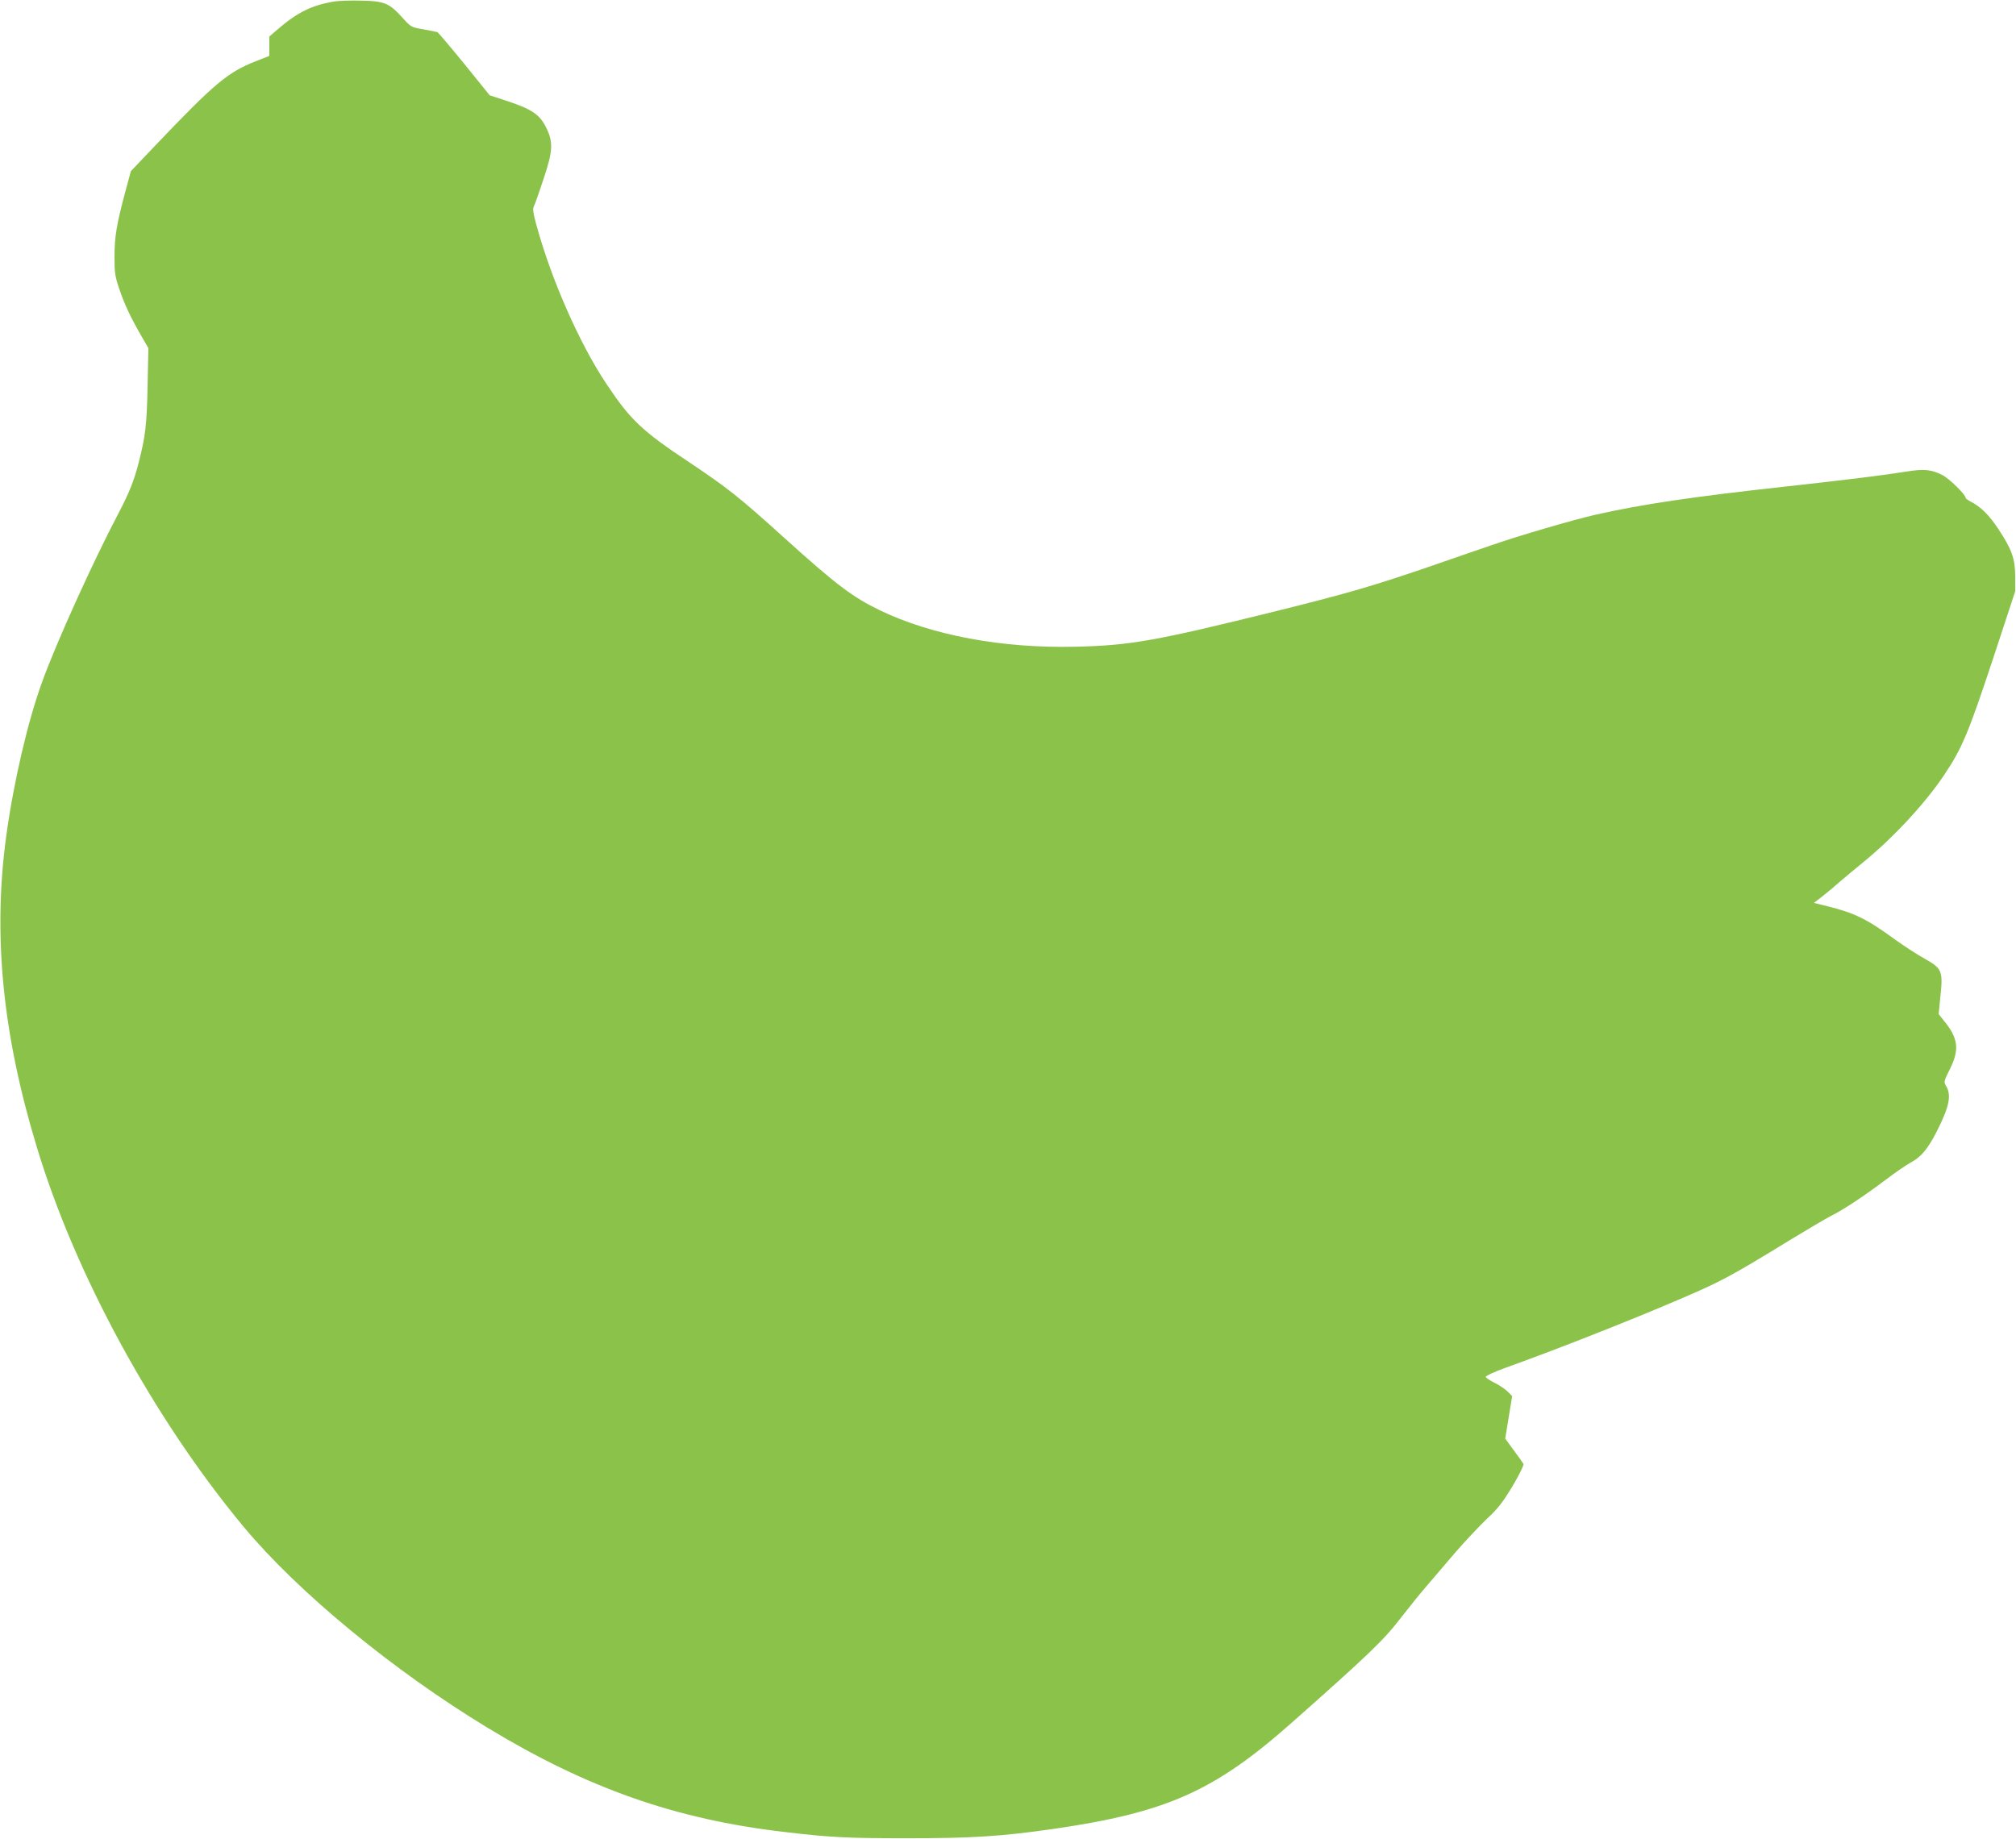
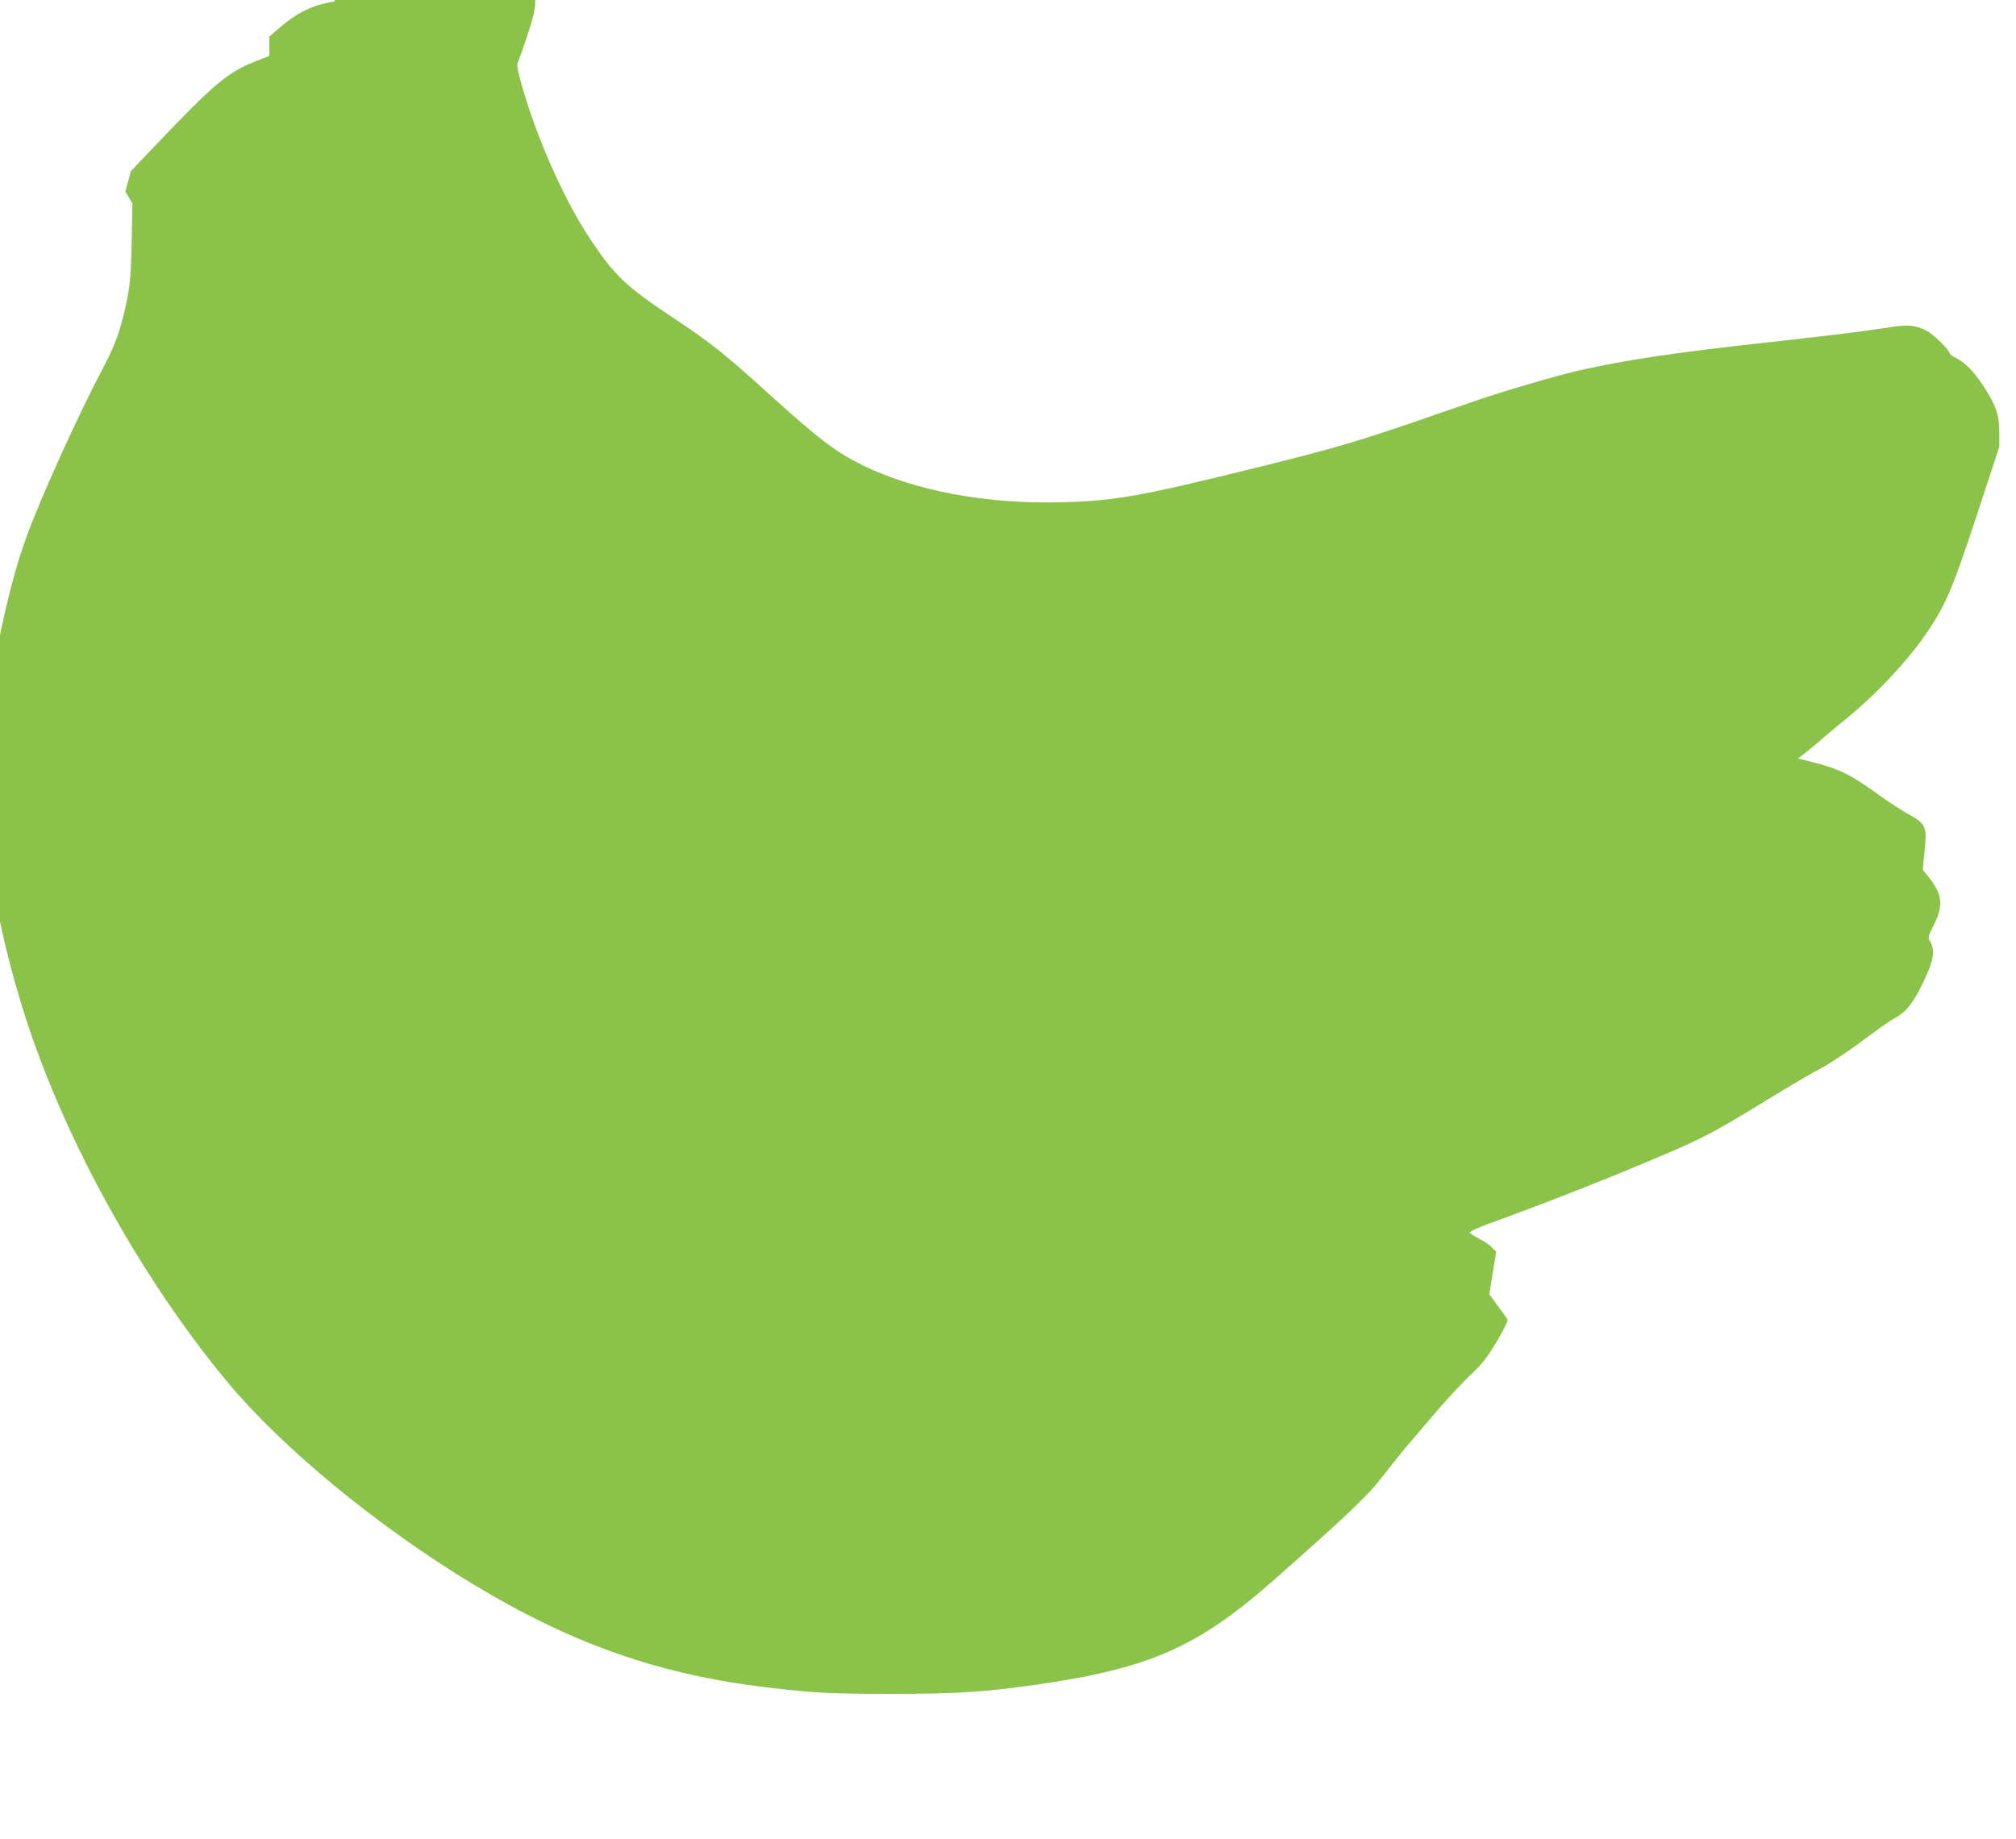
<svg xmlns="http://www.w3.org/2000/svg" version="1.0" width="1280pt" height="1168pt" viewBox="0 0 1280 1168" preserveAspectRatio="xMidYMid meet">
  <g transform="translate(0,1168) scale(0.1,-0.1)" fill="#8bc34a" stroke="none">
-     <path d="M2125 11671 c-143 -23 -236 -69 -357 -173 l-58 -50 0 -61 0 -62 -84 -33 c-180 -71 -261 -138 -642 -538 l-153 -161 -35 -129 c-56 -208 -69 -289 -69 -414 0 -103 3 -125 31 -207 34 -99 68 -172 139 -296 l45 -78 -5 -242 c-5 -245 -13 -314 -56 -483 -29 -114 -60 -193 -129 -324 -162 -308 -397 -827 -485 -1072 -91 -250 -181 -637 -227 -975 -86 -626 -25 -1256 192 -1972 244 -812 743 -1728 1314 -2416 346 -416 950 -914 1554 -1280 631 -382 1191 -579 1880 -659 293 -35 405 -40 780 -40 414 0 599 12 926 59 718 104 1021 238 1509 669 490 434 590 529 698 670 51 66 125 158 166 205 40 47 122 143 182 213 60 69 149 164 197 210 73 68 102 105 166 211 42 71 73 134 69 140 -4 7 -31 46 -62 87 l-54 74 22 135 22 135 -29 29 c-16 16 -53 41 -82 55 -30 15 -55 32 -57 38 -2 6 55 32 129 59 308 110 788 299 1095 431 268 114 331 148 703 376 113 69 232 139 265 156 79 39 214 129 348 230 59 45 131 94 158 109 66 35 108 85 163 192 83 162 99 237 60 298 -13 21 -11 30 26 103 62 124 54 196 -37 307 l-34 43 11 112 c17 161 10 178 -97 238 -46 25 -132 81 -193 125 -177 129 -255 167 -424 209 l-89 22 44 34 c24 19 76 61 114 95 39 33 106 90 150 125 193 157 398 377 520 560 113 169 153 265 307 730 l143 435 0 95 c-1 114 -21 170 -108 302 -56 85 -111 140 -174 172 -18 9 -33 21 -33 25 0 20 -106 124 -149 145 -67 34 -115 39 -222 22 -156 -25 -384 -53 -774 -96 -600 -66 -914 -113 -1210 -180 -143 -33 -479 -131 -660 -194 -55 -19 -219 -75 -365 -126 -376 -129 -531 -175 -990 -289 -775 -192 -933 -220 -1281 -228 -467 -11 -912 72 -1244 232 -173 84 -275 161 -604 458 -286 259 -362 319 -606 482 -301 200 -373 269 -526 499 -171 257 -350 664 -444 1010 -20 74 -24 100 -15 116 6 11 33 89 61 173 61 182 63 237 13 334 -39 76 -91 111 -240 160 l-115 38 -160 198 c-89 109 -166 200 -172 203 -7 2 -47 10 -90 18 -77 13 -78 14 -133 75 -83 92 -114 104 -259 107 -66 2 -142 -1 -170 -5z" />
+     <path d="M2125 11671 c-143 -23 -236 -69 -357 -173 l-58 -50 0 -61 0 -62 -84 -33 c-180 -71 -261 -138 -642 -538 l-153 -161 -35 -129 l45 -78 -5 -242 c-5 -245 -13 -314 -56 -483 -29 -114 -60 -193 -129 -324 -162 -308 -397 -827 -485 -1072 -91 -250 -181 -637 -227 -975 -86 -626 -25 -1256 192 -1972 244 -812 743 -1728 1314 -2416 346 -416 950 -914 1554 -1280 631 -382 1191 -579 1880 -659 293 -35 405 -40 780 -40 414 0 599 12 926 59 718 104 1021 238 1509 669 490 434 590 529 698 670 51 66 125 158 166 205 40 47 122 143 182 213 60 69 149 164 197 210 73 68 102 105 166 211 42 71 73 134 69 140 -4 7 -31 46 -62 87 l-54 74 22 135 22 135 -29 29 c-16 16 -53 41 -82 55 -30 15 -55 32 -57 38 -2 6 55 32 129 59 308 110 788 299 1095 431 268 114 331 148 703 376 113 69 232 139 265 156 79 39 214 129 348 230 59 45 131 94 158 109 66 35 108 85 163 192 83 162 99 237 60 298 -13 21 -11 30 26 103 62 124 54 196 -37 307 l-34 43 11 112 c17 161 10 178 -97 238 -46 25 -132 81 -193 125 -177 129 -255 167 -424 209 l-89 22 44 34 c24 19 76 61 114 95 39 33 106 90 150 125 193 157 398 377 520 560 113 169 153 265 307 730 l143 435 0 95 c-1 114 -21 170 -108 302 -56 85 -111 140 -174 172 -18 9 -33 21 -33 25 0 20 -106 124 -149 145 -67 34 -115 39 -222 22 -156 -25 -384 -53 -774 -96 -600 -66 -914 -113 -1210 -180 -143 -33 -479 -131 -660 -194 -55 -19 -219 -75 -365 -126 -376 -129 -531 -175 -990 -289 -775 -192 -933 -220 -1281 -228 -467 -11 -912 72 -1244 232 -173 84 -275 161 -604 458 -286 259 -362 319 -606 482 -301 200 -373 269 -526 499 -171 257 -350 664 -444 1010 -20 74 -24 100 -15 116 6 11 33 89 61 173 61 182 63 237 13 334 -39 76 -91 111 -240 160 l-115 38 -160 198 c-89 109 -166 200 -172 203 -7 2 -47 10 -90 18 -77 13 -78 14 -133 75 -83 92 -114 104 -259 107 -66 2 -142 -1 -170 -5z" />
  </g>
</svg>